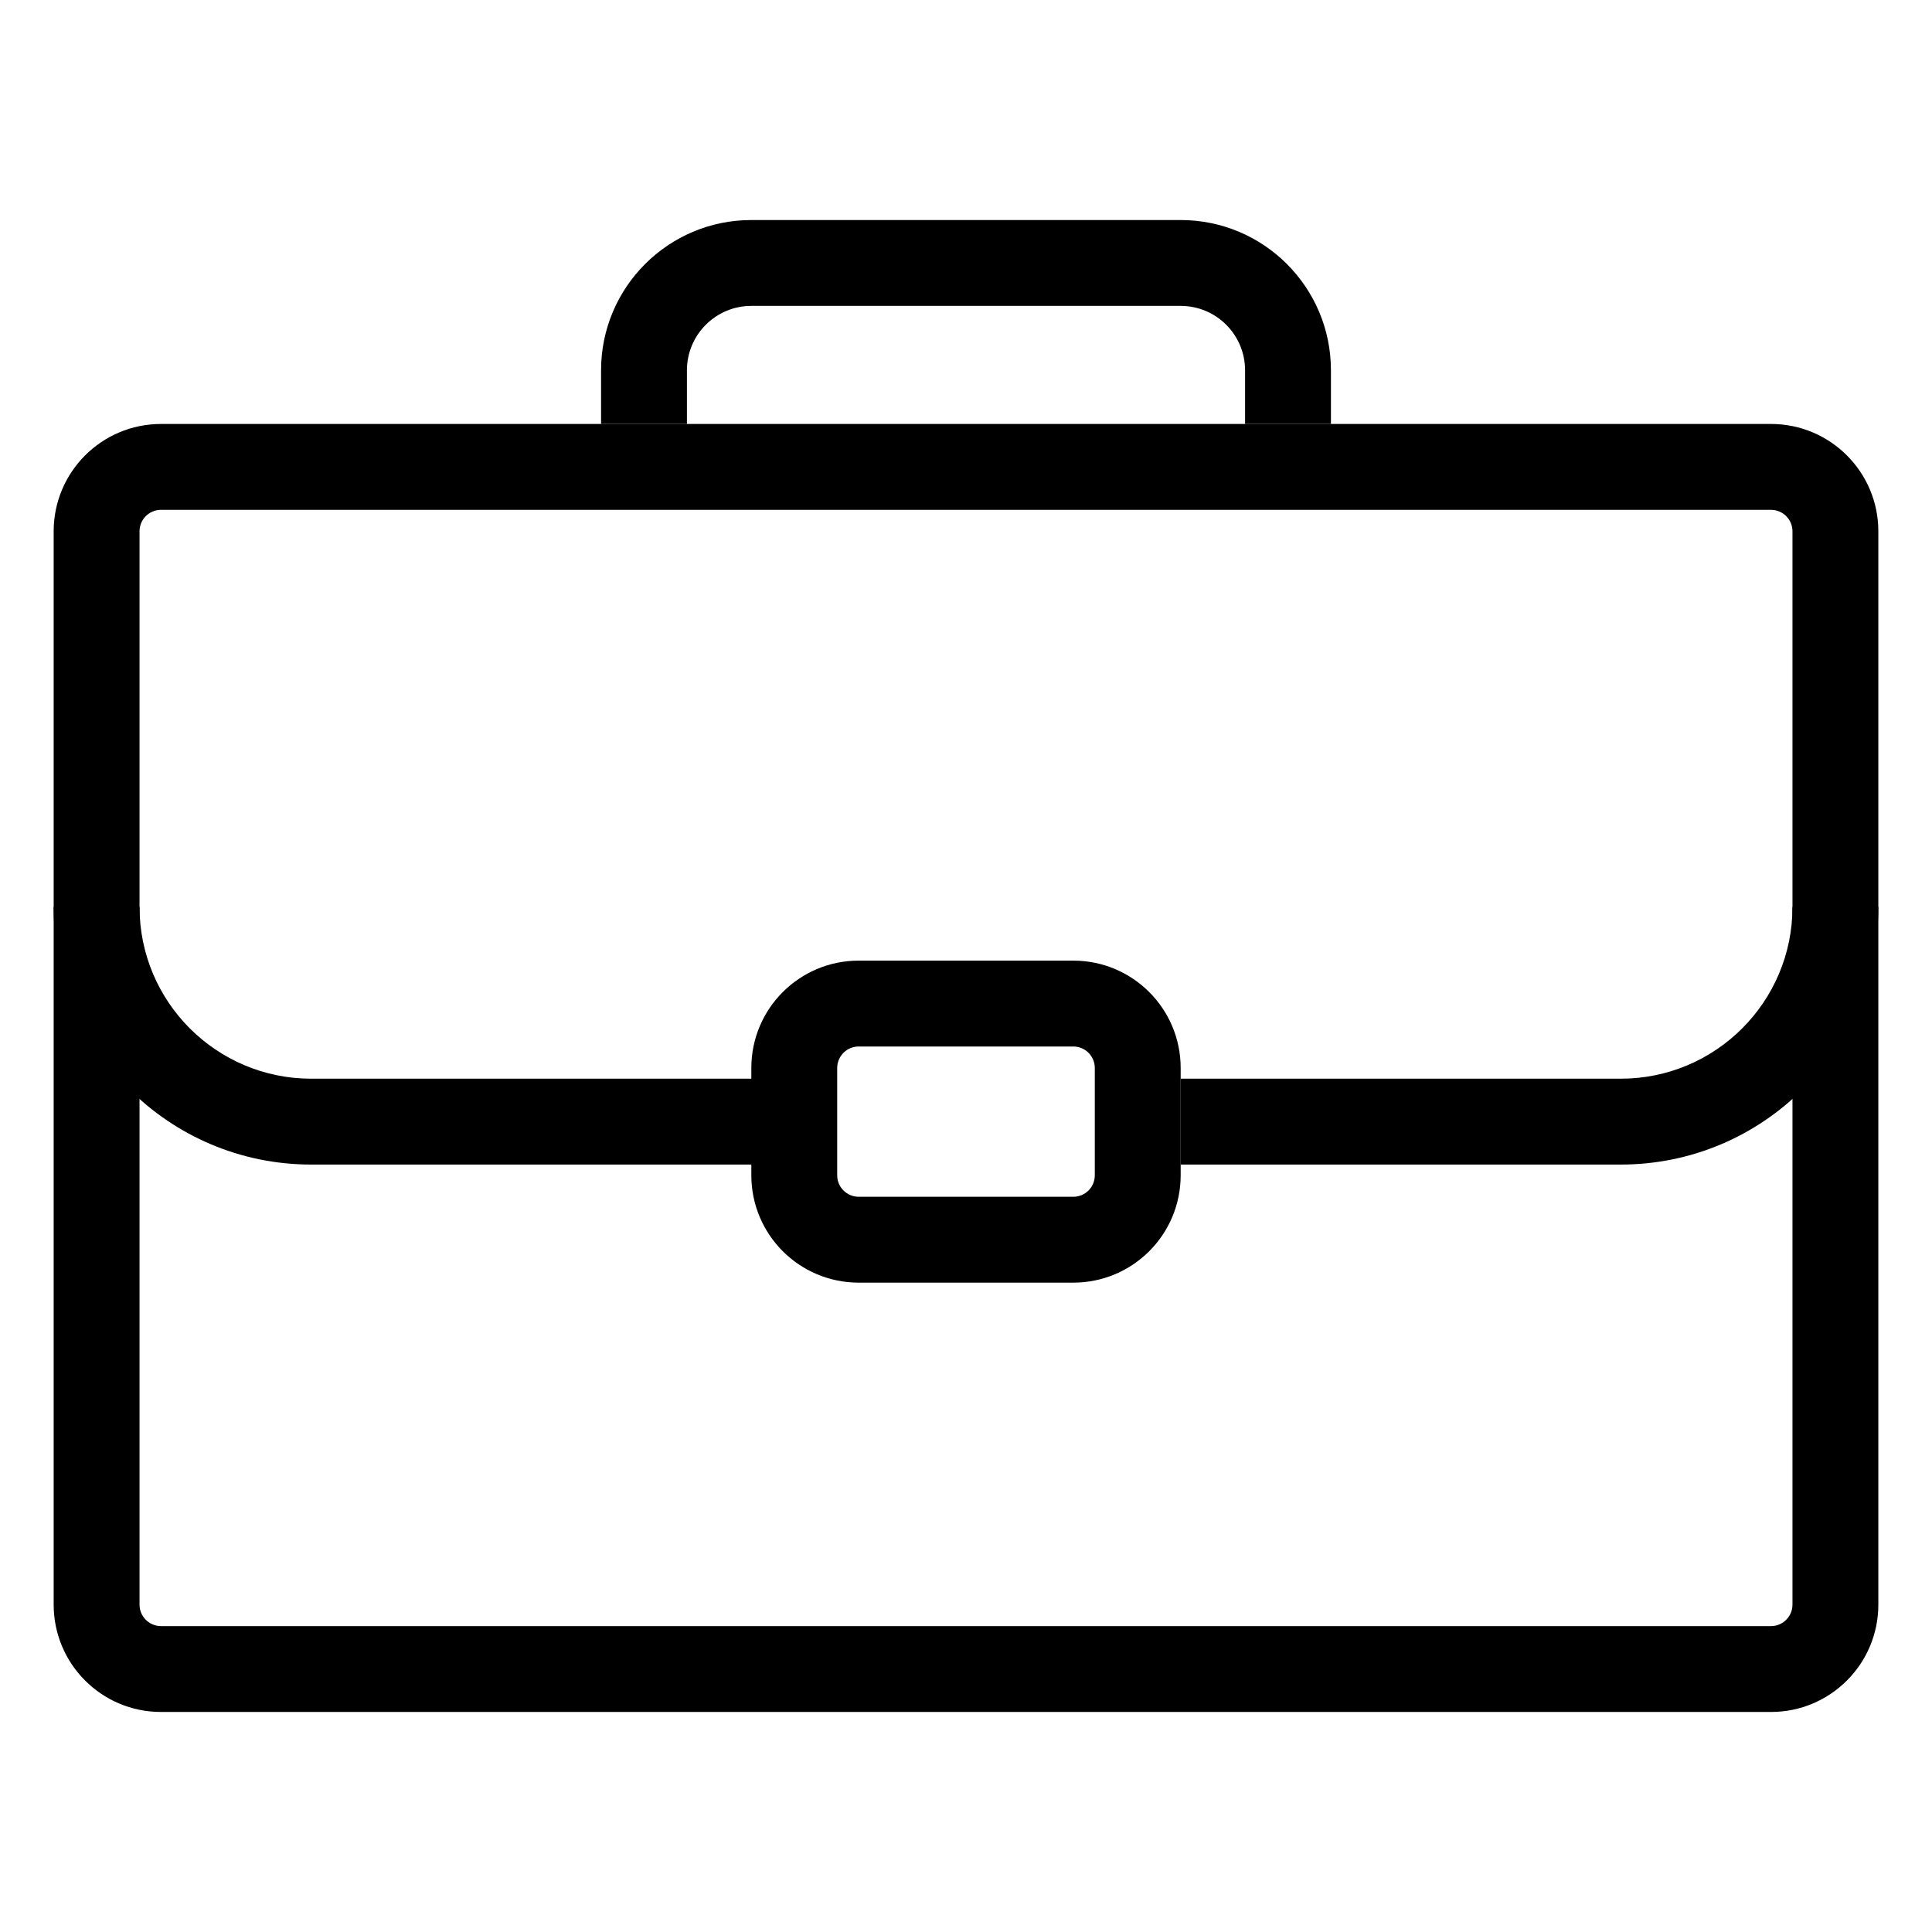
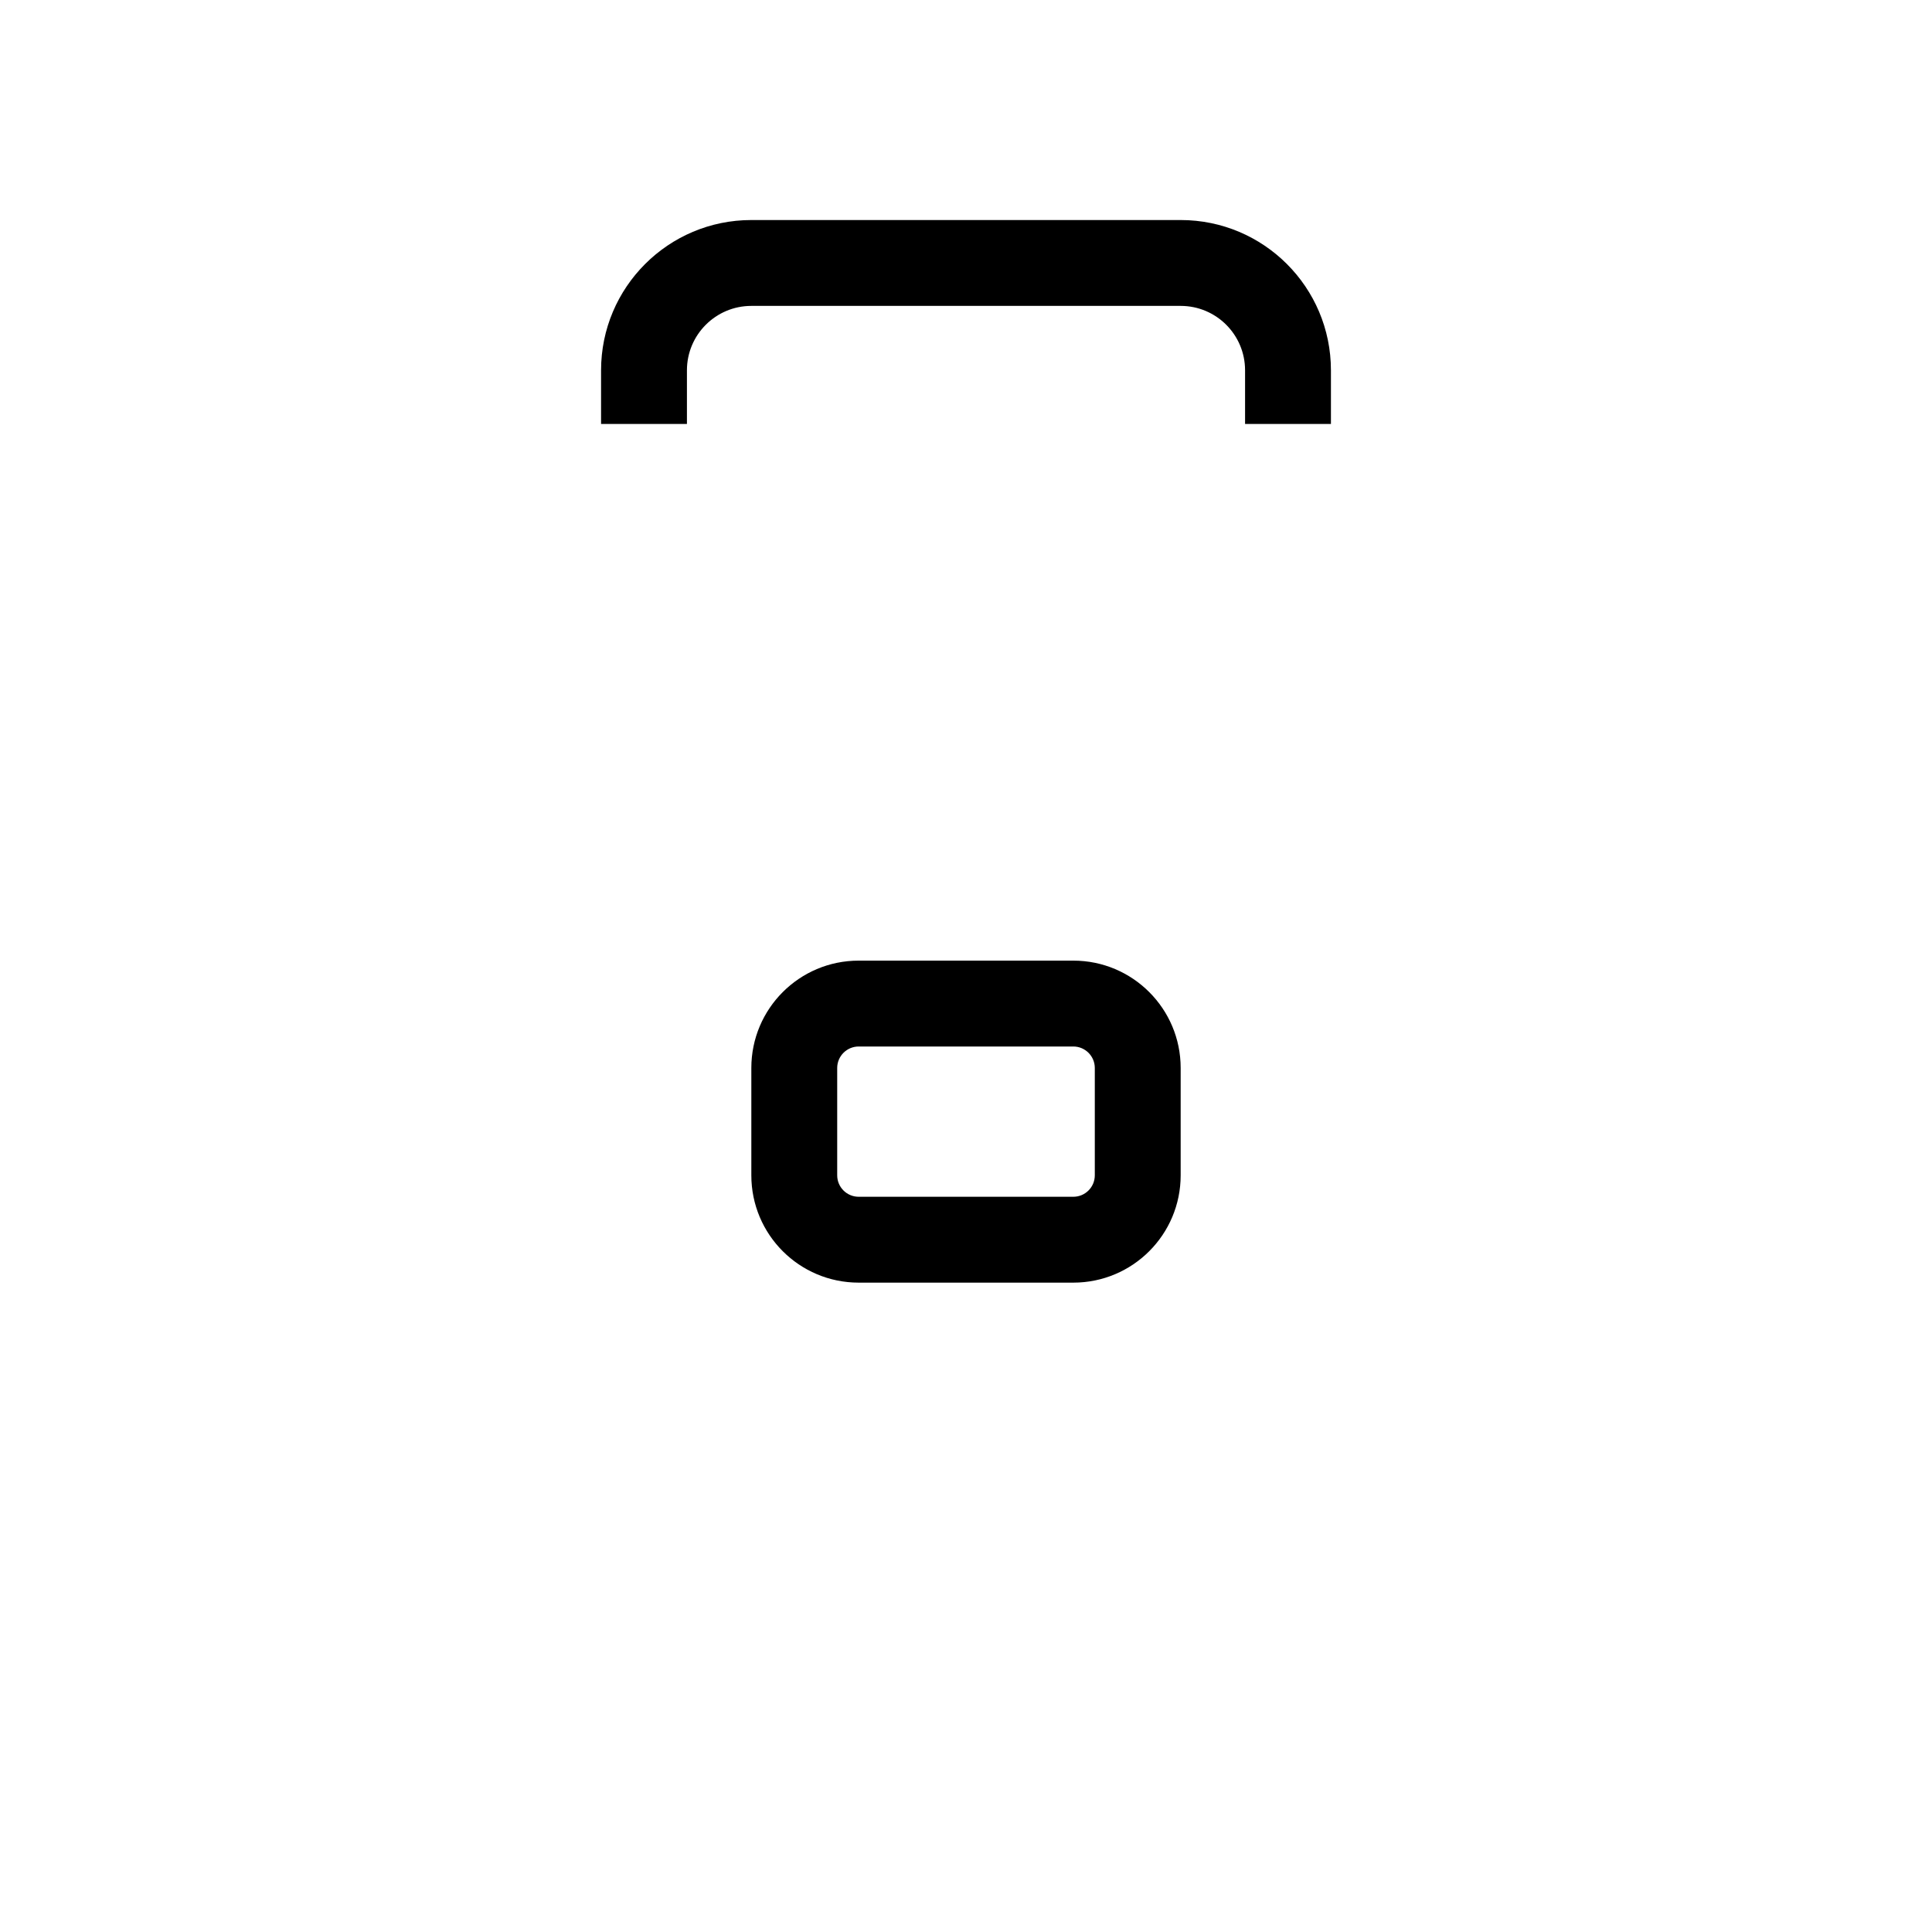
<svg xmlns="http://www.w3.org/2000/svg" width="36" height="36" viewBox="0 0 36 36" fill="none">
-   <path fill-rule="evenodd" clip-rule="evenodd" d="M33 9.5H3C2.779 9.5 2.6 9.679 2.6 9.9V29.9C2.6 30.121 2.779 30.3 3 30.3H33C33.221 30.3 33.4 30.121 33.4 29.9V9.9C33.4 9.679 33.221 9.5 33 9.5ZM3 7.9C1.895 7.9 1 8.796 1 9.9V29.9C1 31.005 1.895 31.9 3 31.9H33C34.105 31.9 35 31.005 35 29.9V9.9C35 8.796 34.105 7.9 33 7.9H3Z" fill="black" />
  <path fill-rule="evenodd" clip-rule="evenodd" d="M20 19.5H16C15.779 19.5 15.6 19.68 15.6 19.9V21.9C15.6 22.121 15.779 22.3 16 22.3H20C20.221 22.3 20.4 22.121 20.4 21.9V19.9C20.4 19.68 20.221 19.5 20 19.5ZM16 17.9C14.895 17.9 14 18.796 14 19.9V21.9C14 23.005 14.895 23.9 16 23.9H20C21.105 23.9 22 23.005 22 21.9V19.9C22 18.796 21.105 17.9 20 17.9H16Z" fill="black" />
-   <path fill-rule="evenodd" clip-rule="evenodd" d="M11.2 6.9C11.2 5.354 12.454 4.1 14 4.1H22C23.547 4.1 24.8 5.354 24.8 6.9V7.9H23.2V6.9C23.2 6.237 22.663 5.7 22 5.7H14C13.338 5.7 12.8 6.237 12.8 6.9V7.9H11.2V6.9Z" fill="black" />
-   <path fill-rule="evenodd" clip-rule="evenodd" d="M5.8 21.7C3.149 21.7 1 19.551 1 16.9H2.6C2.6 18.668 4.033 20.1 5.8 20.1H15V21.7H5.8Z" fill="black" />
-   <path fill-rule="evenodd" clip-rule="evenodd" d="M30.2 21.7C32.851 21.7 35 19.551 35 16.9H33.4C33.4 18.668 31.967 20.1 30.2 20.1H22V21.7H30.2Z" fill="black" />
+   <path fill-rule="evenodd" clip-rule="evenodd" d="M11.2 6.9C11.2 5.354 12.454 4.1 14 4.1H22C23.547 4.1 24.8 5.354 24.8 6.9V7.9H23.2V6.9C23.2 6.237 22.663 5.7 22 5.7H14C13.338 5.7 12.8 6.237 12.8 6.9V7.9H11.2V6.9" fill="black" />
</svg>